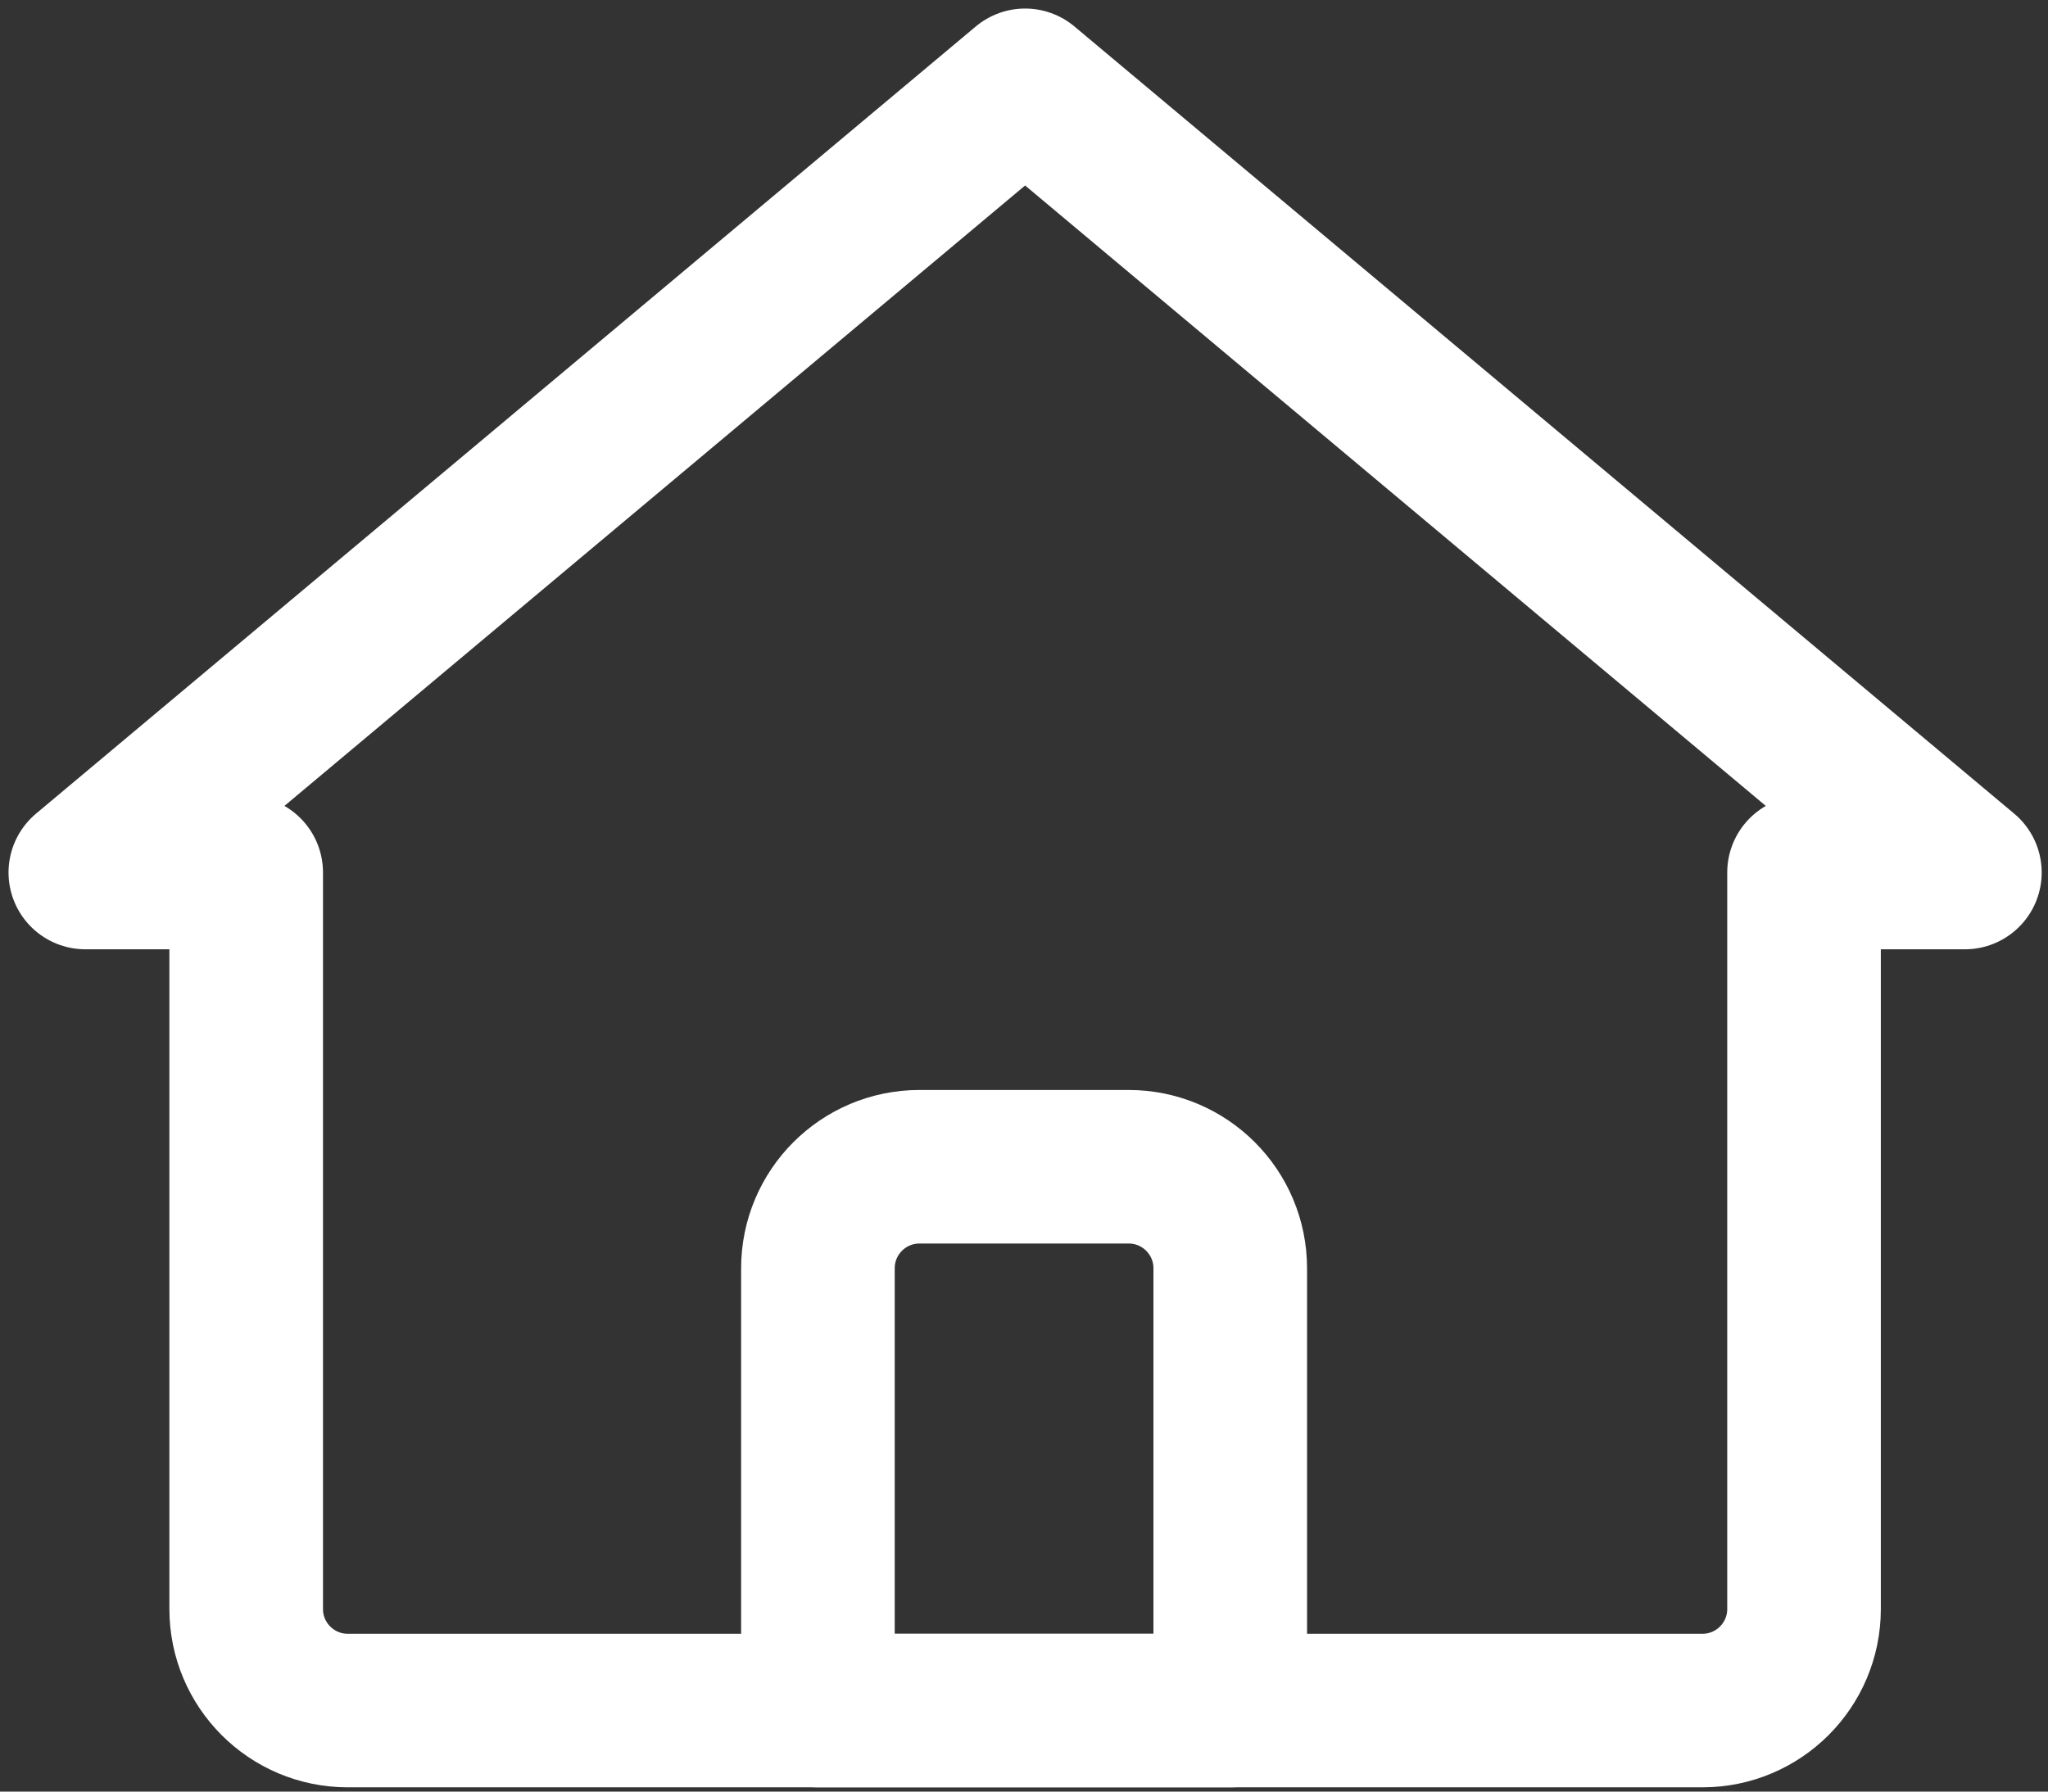
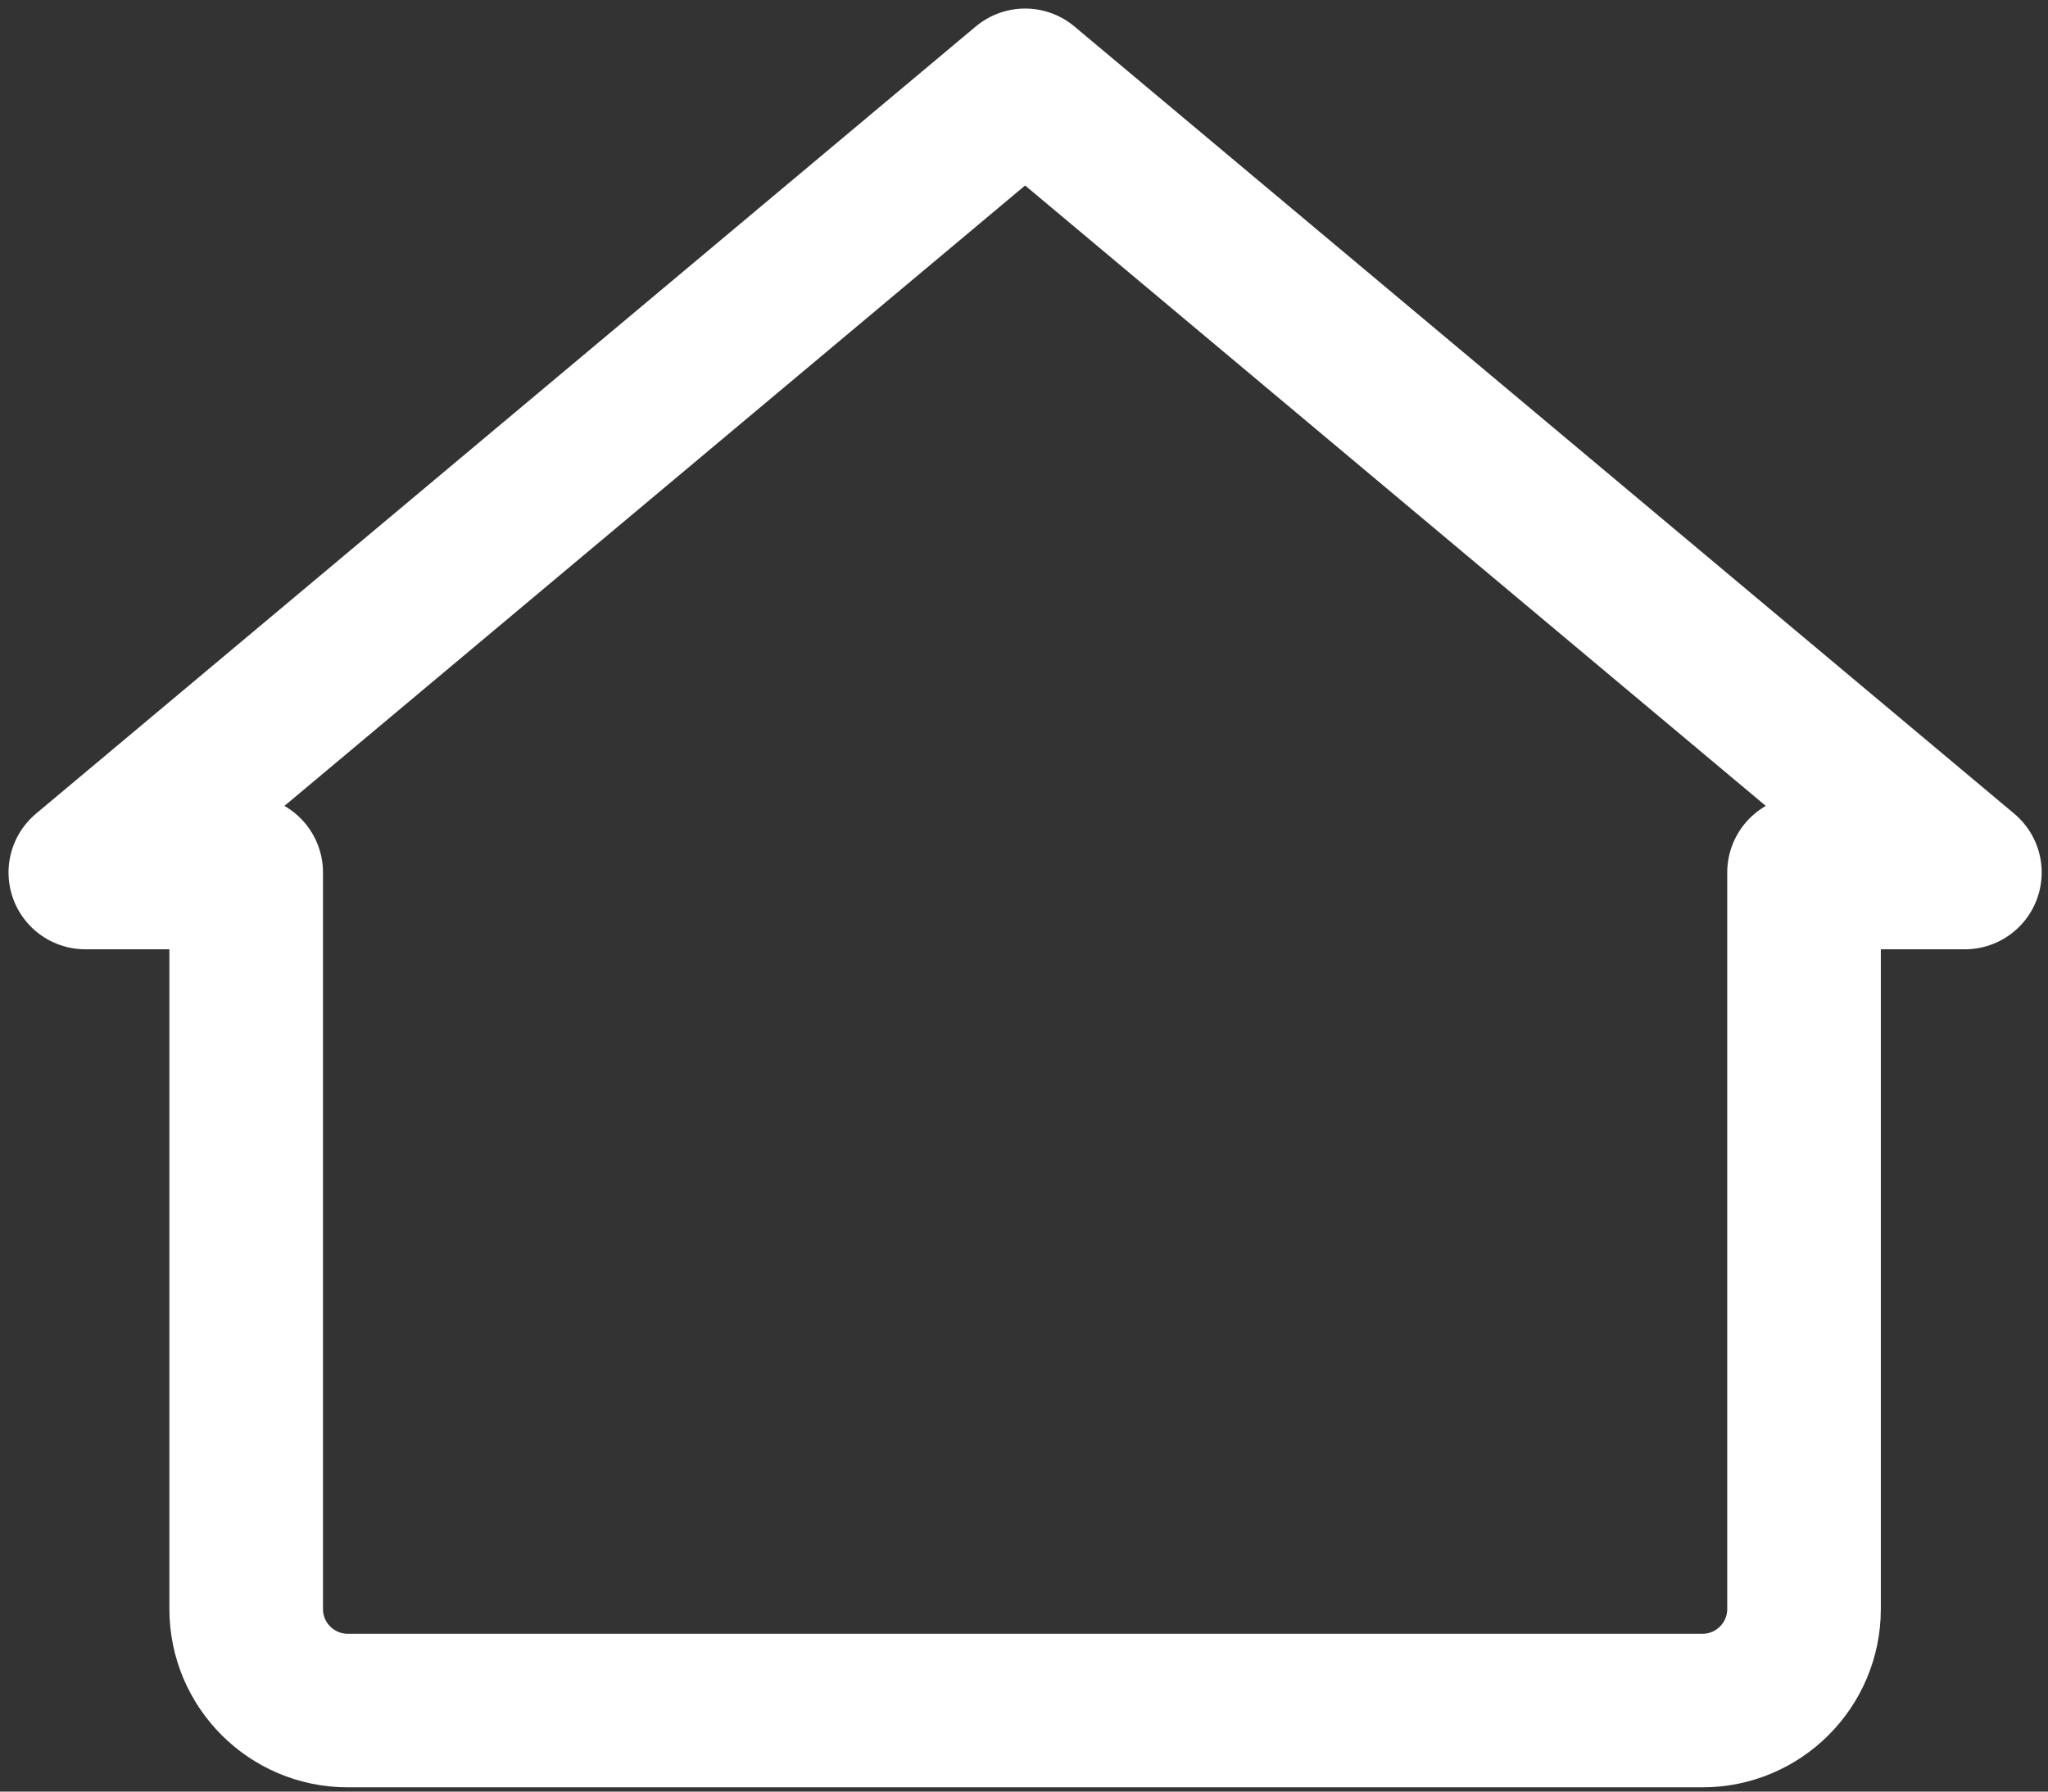
<svg xmlns="http://www.w3.org/2000/svg" height="21" viewBox="0 0 24 21" width="24">
  <rect x="0" y="0" width="24" height="21" fill="#333333" stroke="none" />
  <g fill="none" fill-rule="evenodd" stroke="#fff" stroke-linejoin="round" stroke-width="1.8" transform="translate(1 1)">
    <path d="m11.013 19.05h-7.938c-.657 0-1.19-.533-1.19-1.19v-8.633h-1.885l11.013-9.227 11.013 9.227h-1.885v8.633c0 .657-.533 1.19-1.19 1.19z" />
-     <path d="m12.227 12.676h-2.452c-.657 0-1.19.533-1.19 1.19v5.184h4.832v-5.184c0-.657-.533-1.19-1.19-1.19z" />
  </g>
</svg>